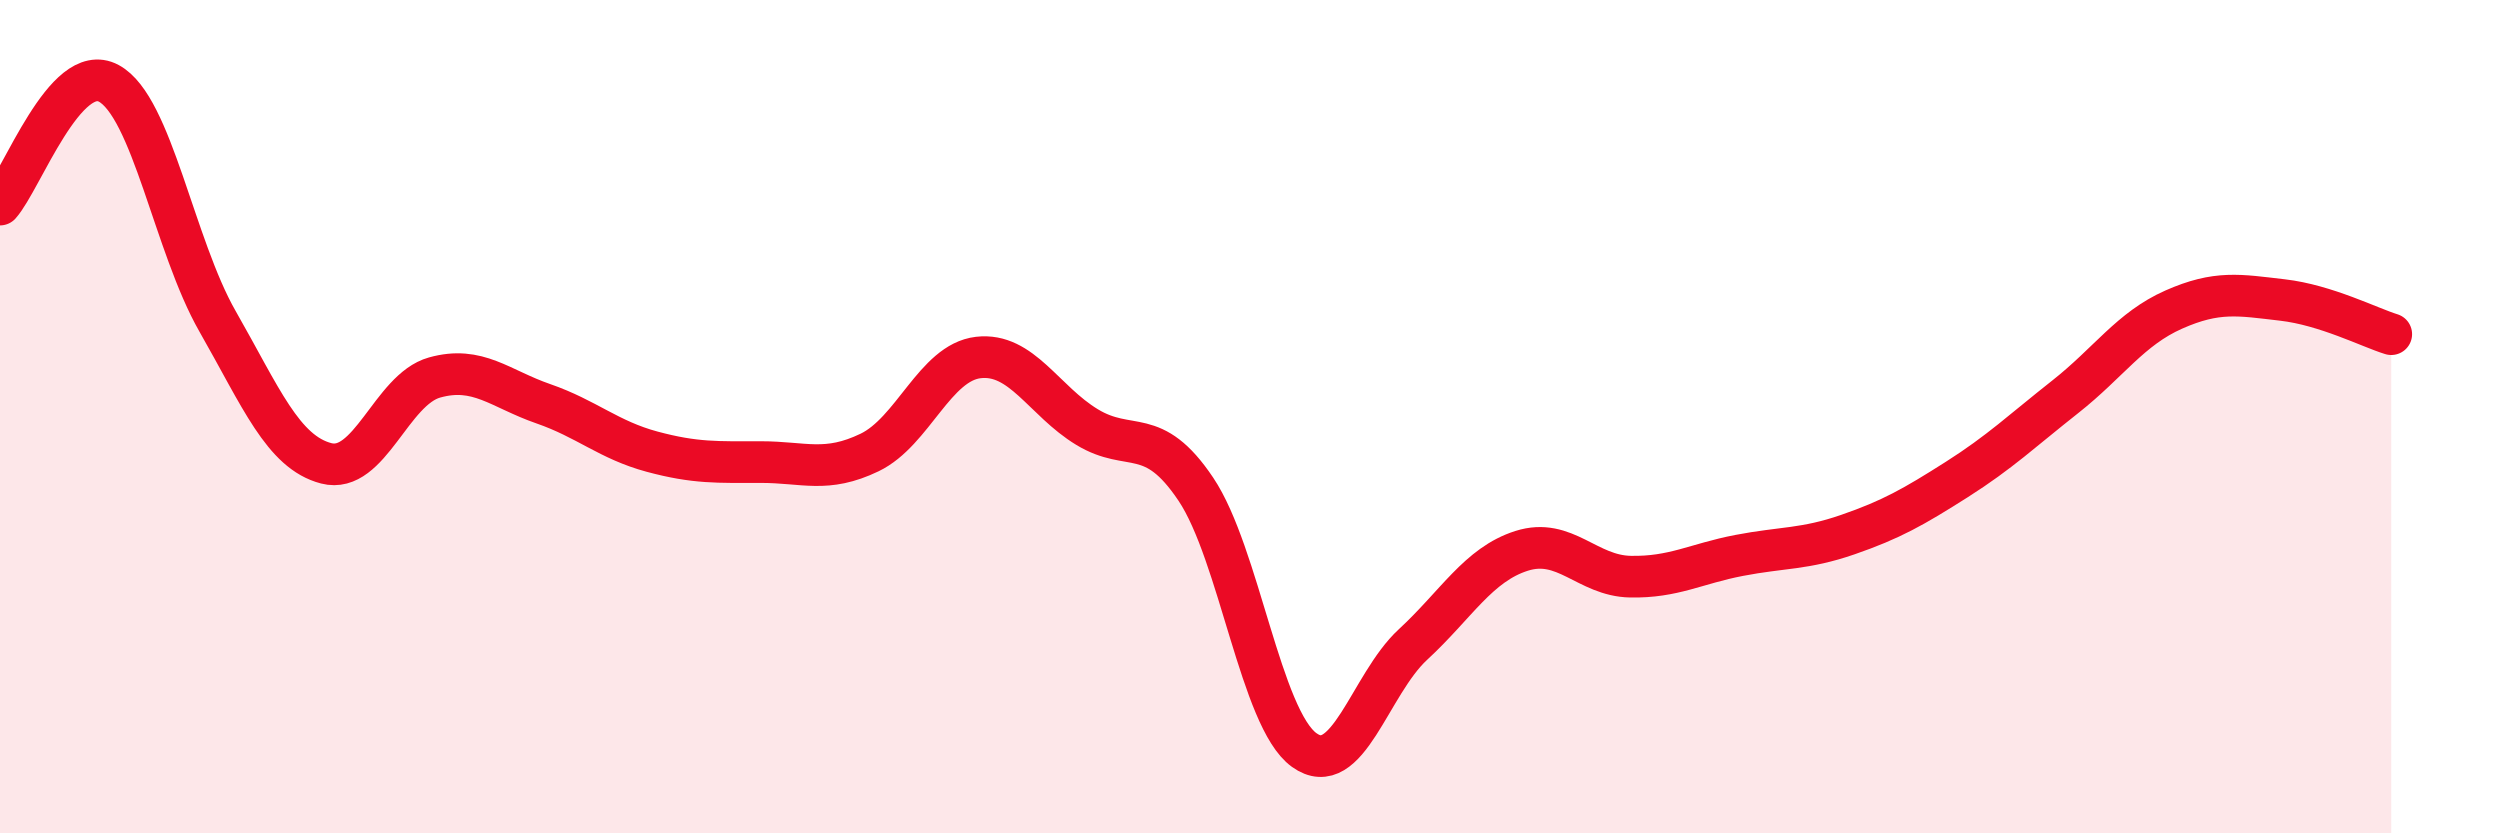
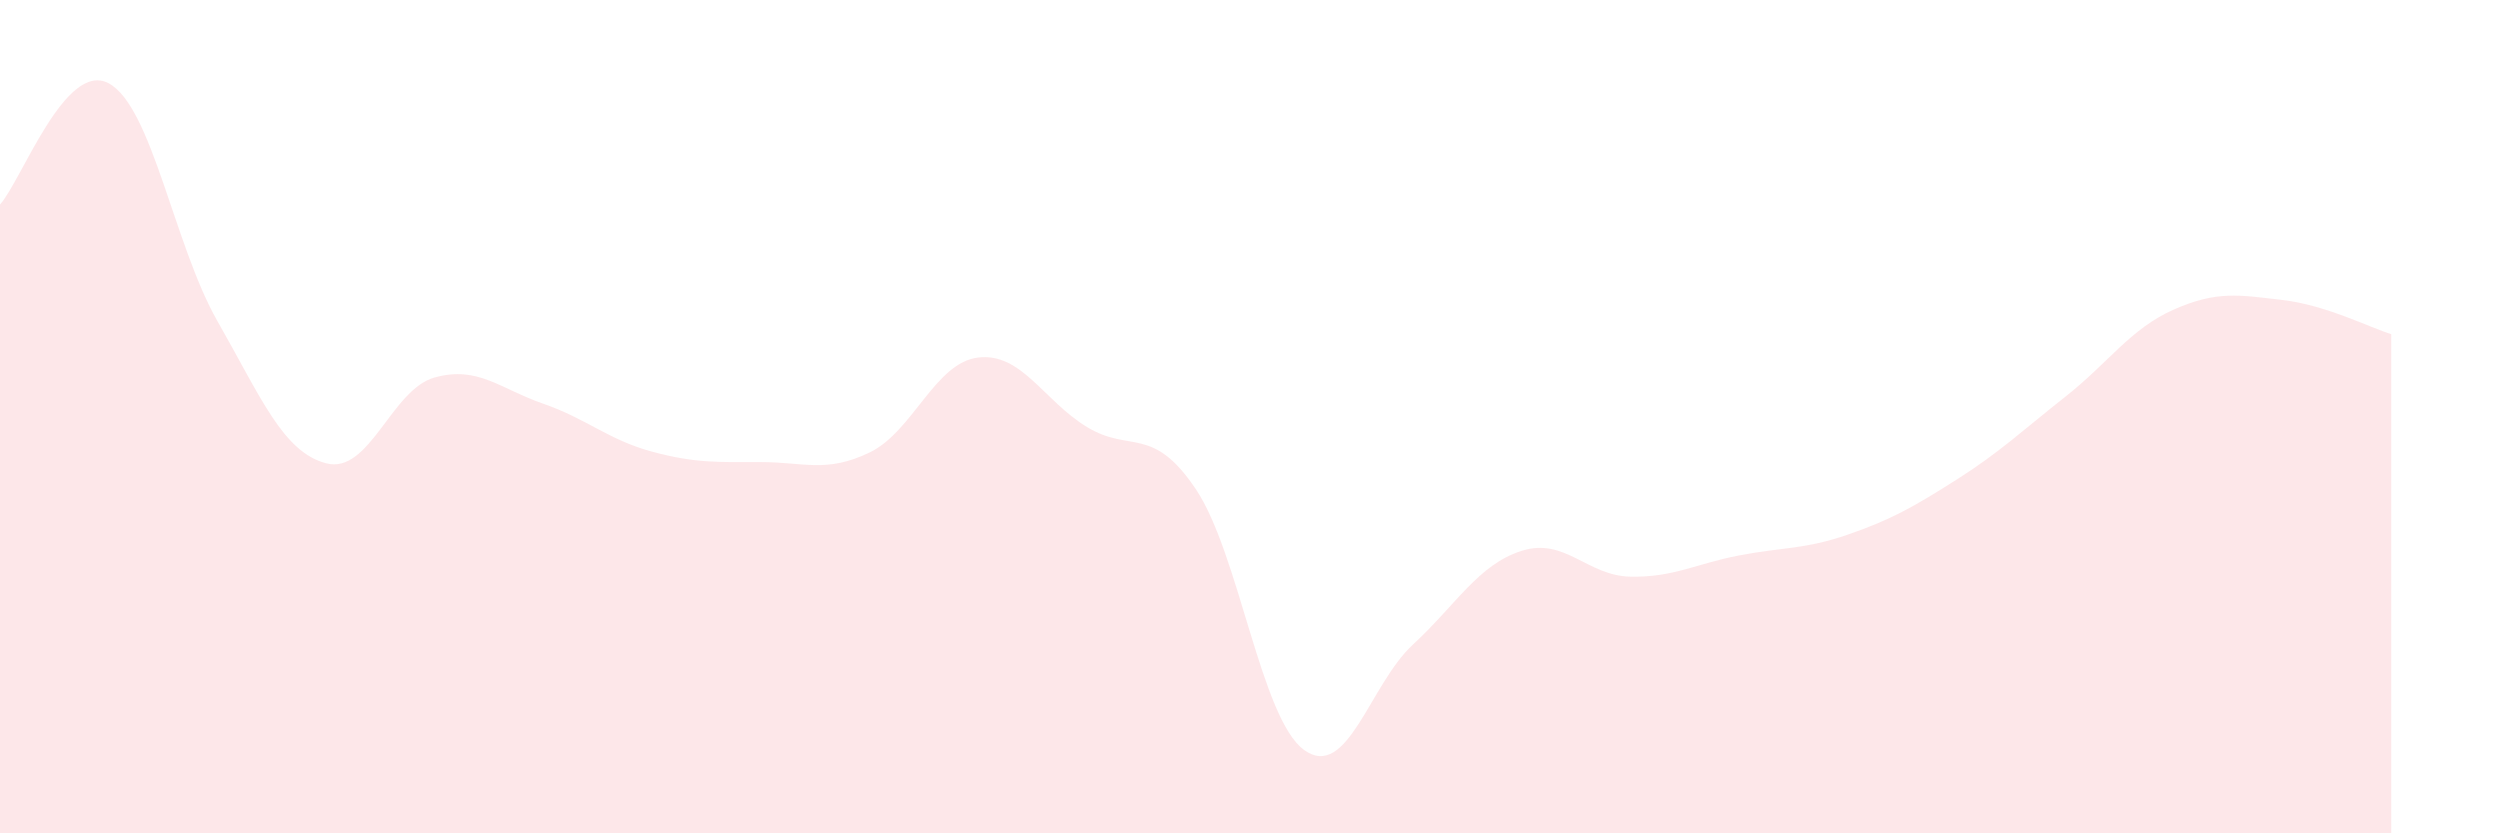
<svg xmlns="http://www.w3.org/2000/svg" width="60" height="20" viewBox="0 0 60 20">
  <path d="M 0,4.91 C 0.52,4.33 1.57,1.44 2.61,2 C 3.65,2.56 4.18,5.89 5.22,7.71 C 6.26,9.53 6.79,10.85 7.83,11.12 C 8.87,11.39 9.39,9.35 10.43,9.06 C 11.47,8.77 12,9.33 13.04,9.69 C 14.08,10.05 14.61,10.56 15.65,10.84 C 16.69,11.12 17.22,11.09 18.26,11.09 C 19.3,11.09 19.83,11.36 20.87,10.86 C 21.91,10.36 22.44,8.7 23.48,8.58 C 24.52,8.46 25.05,9.62 26.09,10.25 C 27.13,10.88 27.66,10.19 28.7,11.74 C 29.74,13.29 30.26,17.25 31.3,18 C 32.34,18.75 32.87,16.43 33.91,15.47 C 34.95,14.51 35.48,13.55 36.52,13.22 C 37.56,12.89 38.09,13.82 39.13,13.84 C 40.17,13.86 40.7,13.53 41.74,13.33 C 42.78,13.13 43.31,13.19 44.35,12.83 C 45.39,12.47 45.92,12.17 46.96,11.51 C 48,10.85 48.53,10.34 49.57,9.52 C 50.61,8.7 51.13,7.89 52.17,7.43 C 53.21,6.97 53.74,7.08 54.78,7.2 C 55.82,7.32 56.87,7.86 57.39,8.02L57.39 20L0 20Z" fill="#EB0A25" opacity="0.1" stroke-linecap="round" stroke-linejoin="round" />
-   <path d="M 0,4.91 C 0.52,4.33 1.57,1.44 2.61,2 C 3.65,2.56 4.18,5.89 5.22,7.71 C 6.26,9.53 6.79,10.85 7.83,11.12 C 8.87,11.39 9.39,9.35 10.43,9.06 C 11.47,8.77 12,9.33 13.04,9.69 C 14.08,10.05 14.61,10.56 15.65,10.84 C 16.69,11.12 17.22,11.09 18.26,11.09 C 19.3,11.09 19.83,11.36 20.87,10.86 C 21.91,10.36 22.44,8.7 23.48,8.58 C 24.52,8.46 25.05,9.62 26.09,10.25 C 27.13,10.88 27.66,10.19 28.7,11.74 C 29.74,13.29 30.26,17.25 31.3,18 C 32.34,18.75 32.87,16.43 33.91,15.47 C 34.95,14.51 35.48,13.55 36.52,13.22 C 37.56,12.89 38.09,13.82 39.13,13.84 C 40.17,13.86 40.7,13.53 41.74,13.33 C 42.78,13.13 43.31,13.19 44.35,12.83 C 45.39,12.47 45.92,12.17 46.96,11.51 C 48,10.85 48.53,10.34 49.57,9.52 C 50.61,8.7 51.13,7.89 52.17,7.43 C 53.21,6.97 53.74,7.08 54.78,7.2 C 55.82,7.32 56.87,7.86 57.39,8.02" stroke="#EB0A25" stroke-width="1" fill="none" stroke-linecap="round" stroke-linejoin="round" />
</svg>